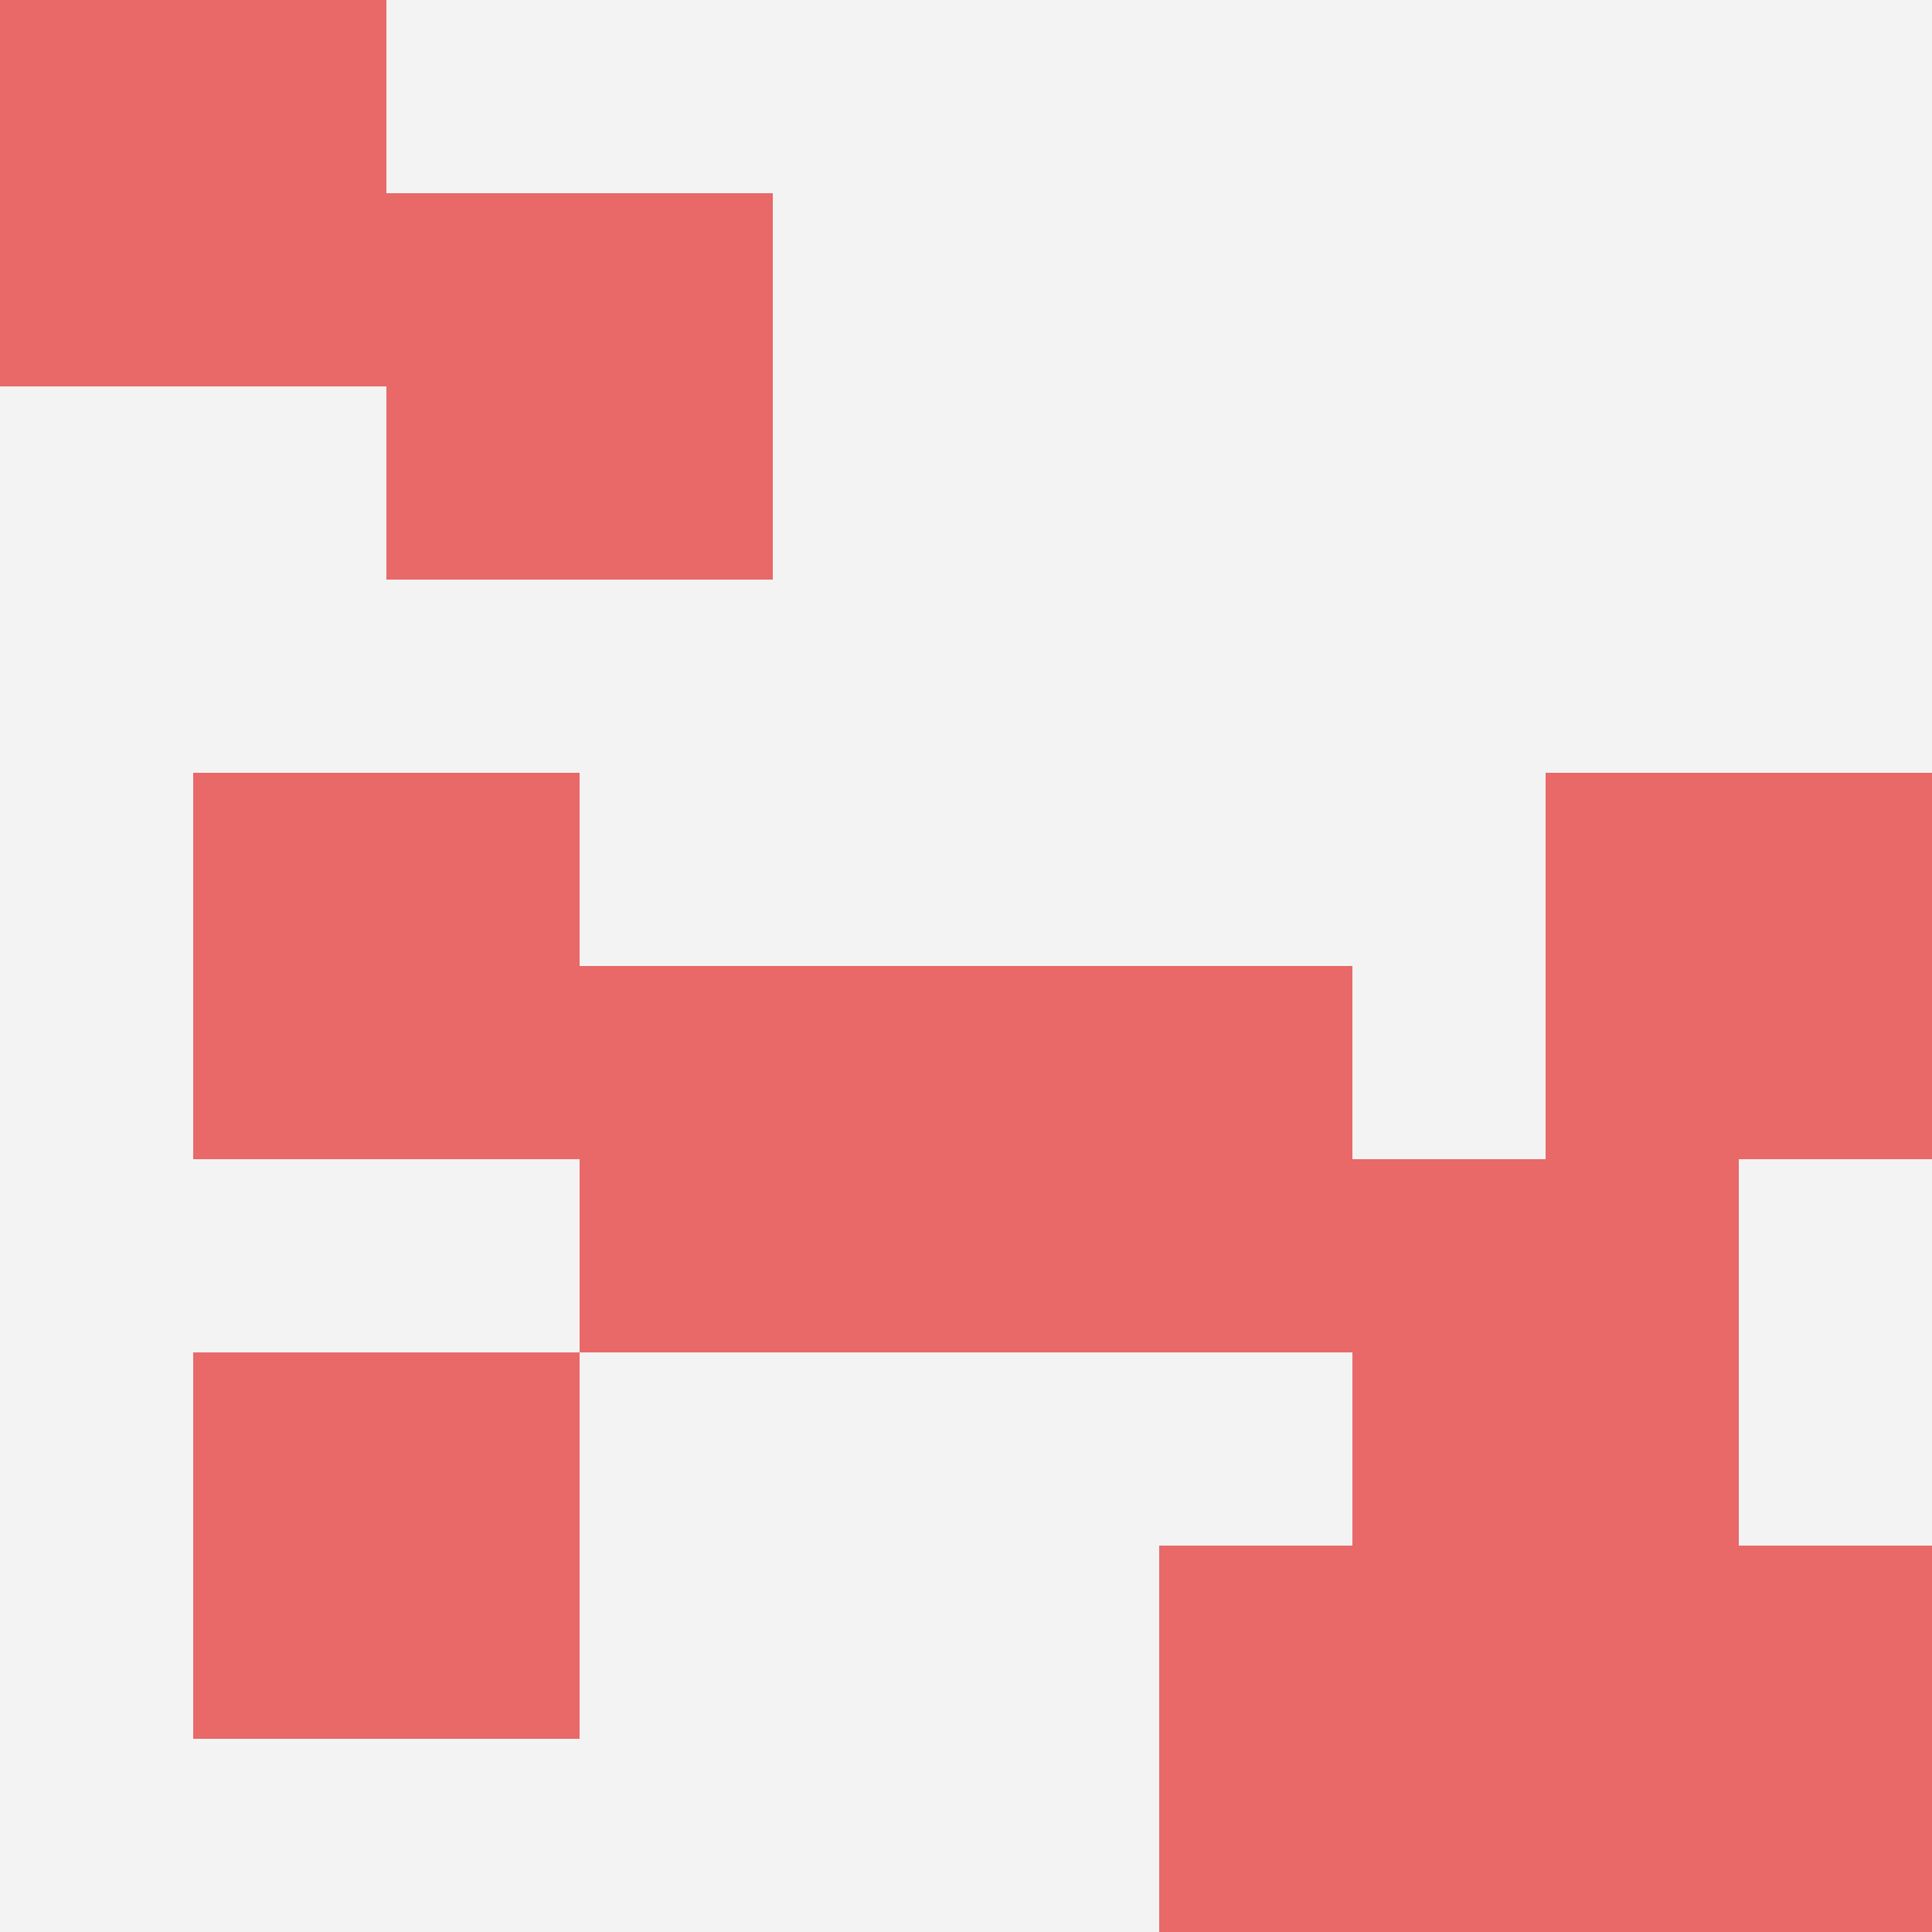
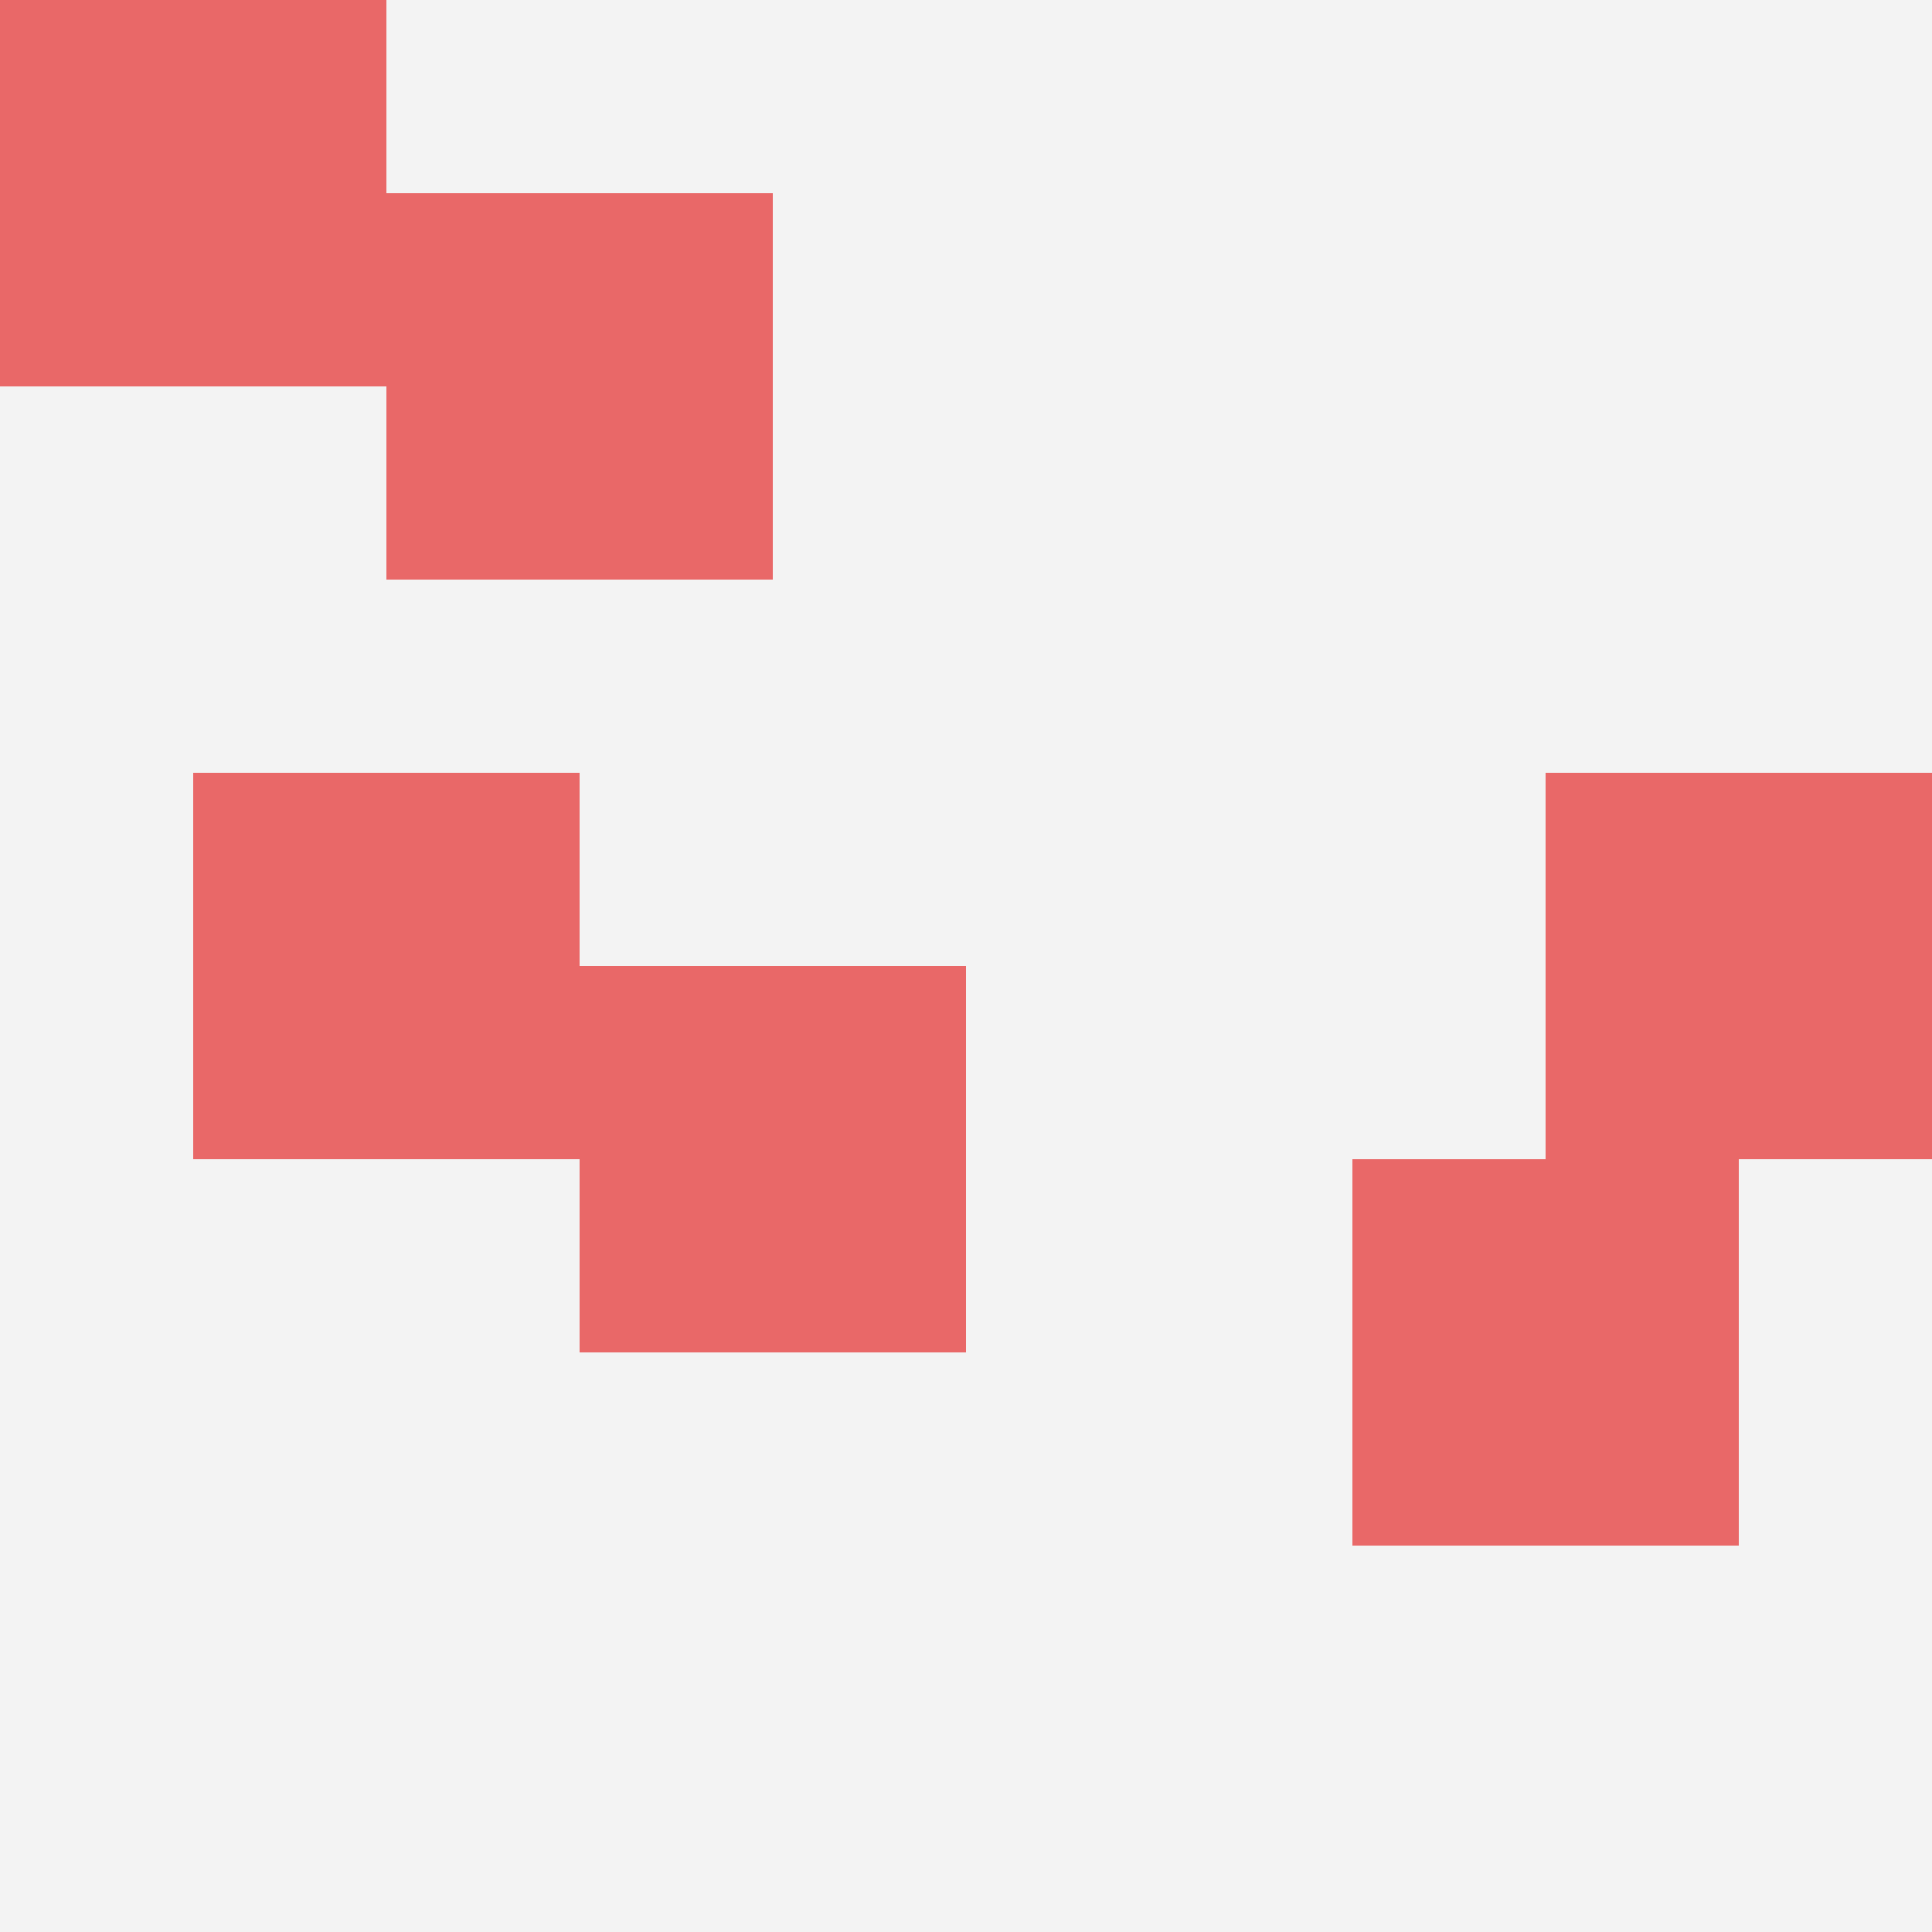
<svg xmlns="http://www.w3.org/2000/svg" id="ten-svg" preserveAspectRatio="xMinYMin meet" viewBox="0 0 10 10">
  <rect x="0" y="0" width="10" height="10" fill="#F3F3F3" />
  <rect class="t" x="1" y="4" />
  <rect class="t" x="8" y="4" />
  <rect class="t" x="7" y="6" />
  <rect class="t" x="3" y="5" />
-   <rect class="t" x="1" y="7" />
  <rect class="t" x="2" y="1" />
-   <rect class="t" x="5" y="5" />
-   <rect class="t" x="6" y="8" />
-   <rect class="t" x="8" y="8" />
  <rect class="t" x="0" y="0" />
  <style>.t{width:2px;height:2px;fill:#E96868} #ten-svg{shape-rendering:crispedges;}</style>
</svg>